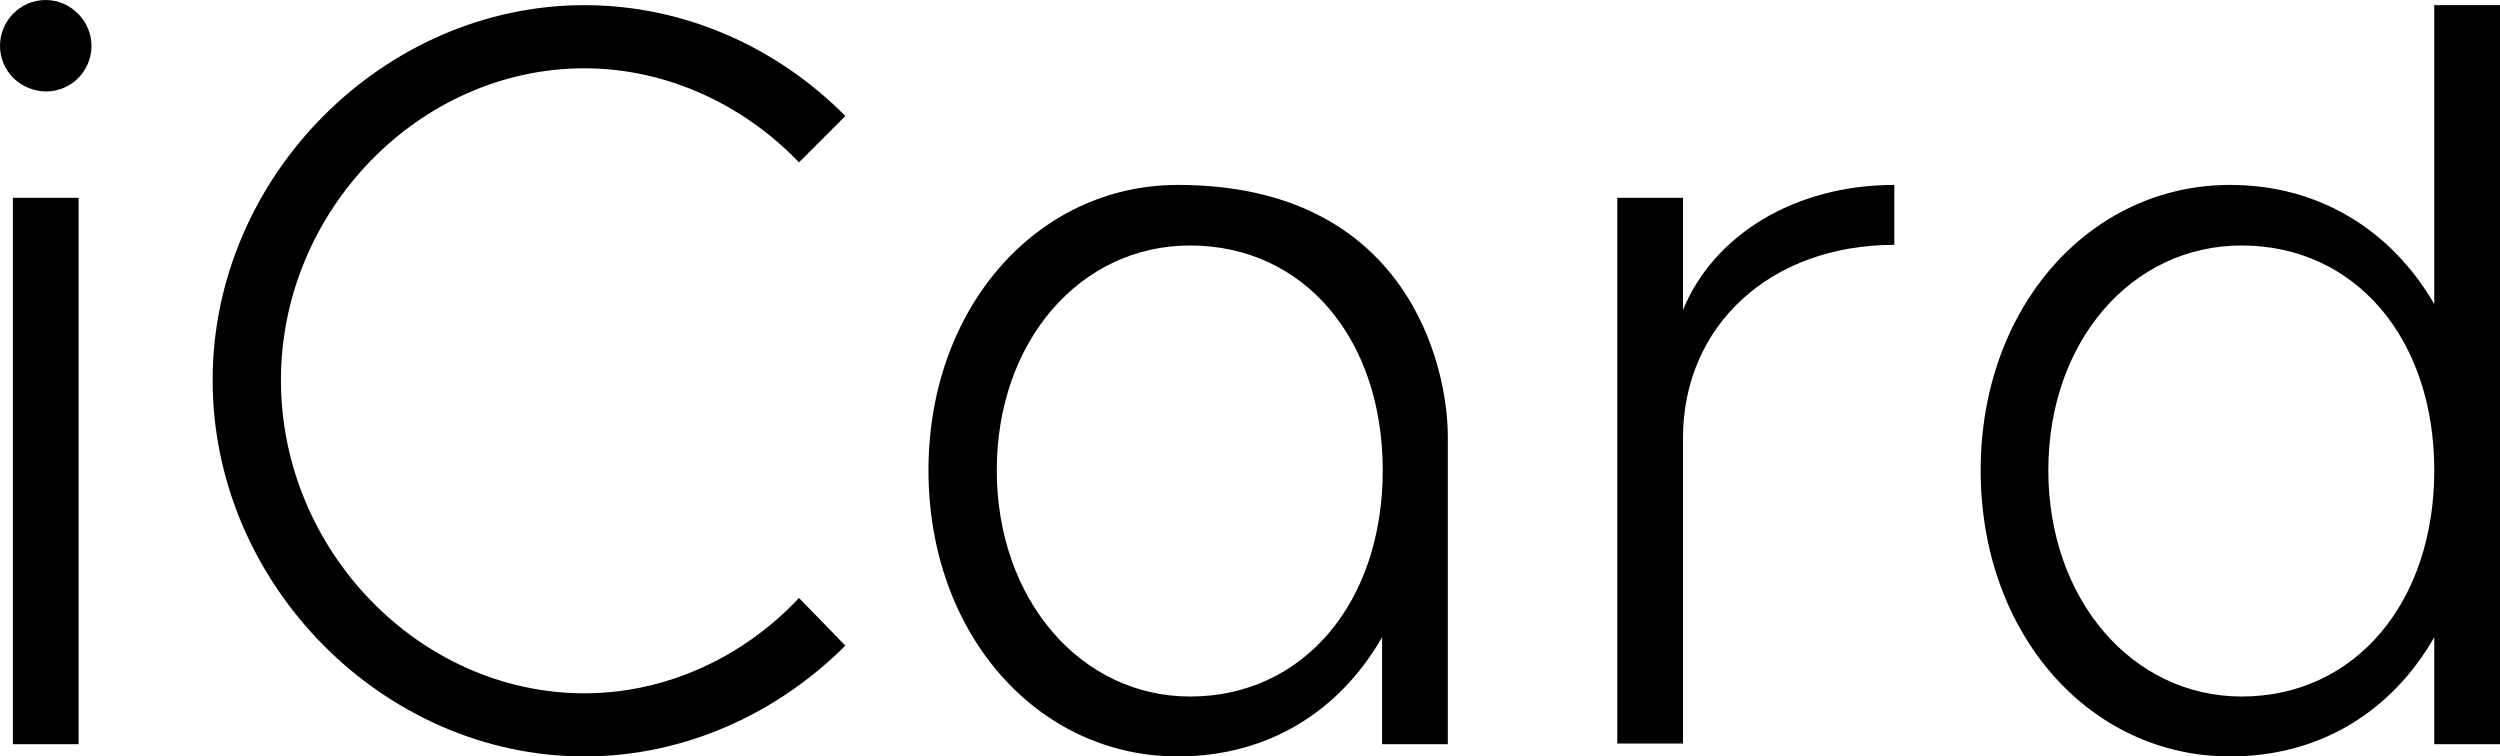
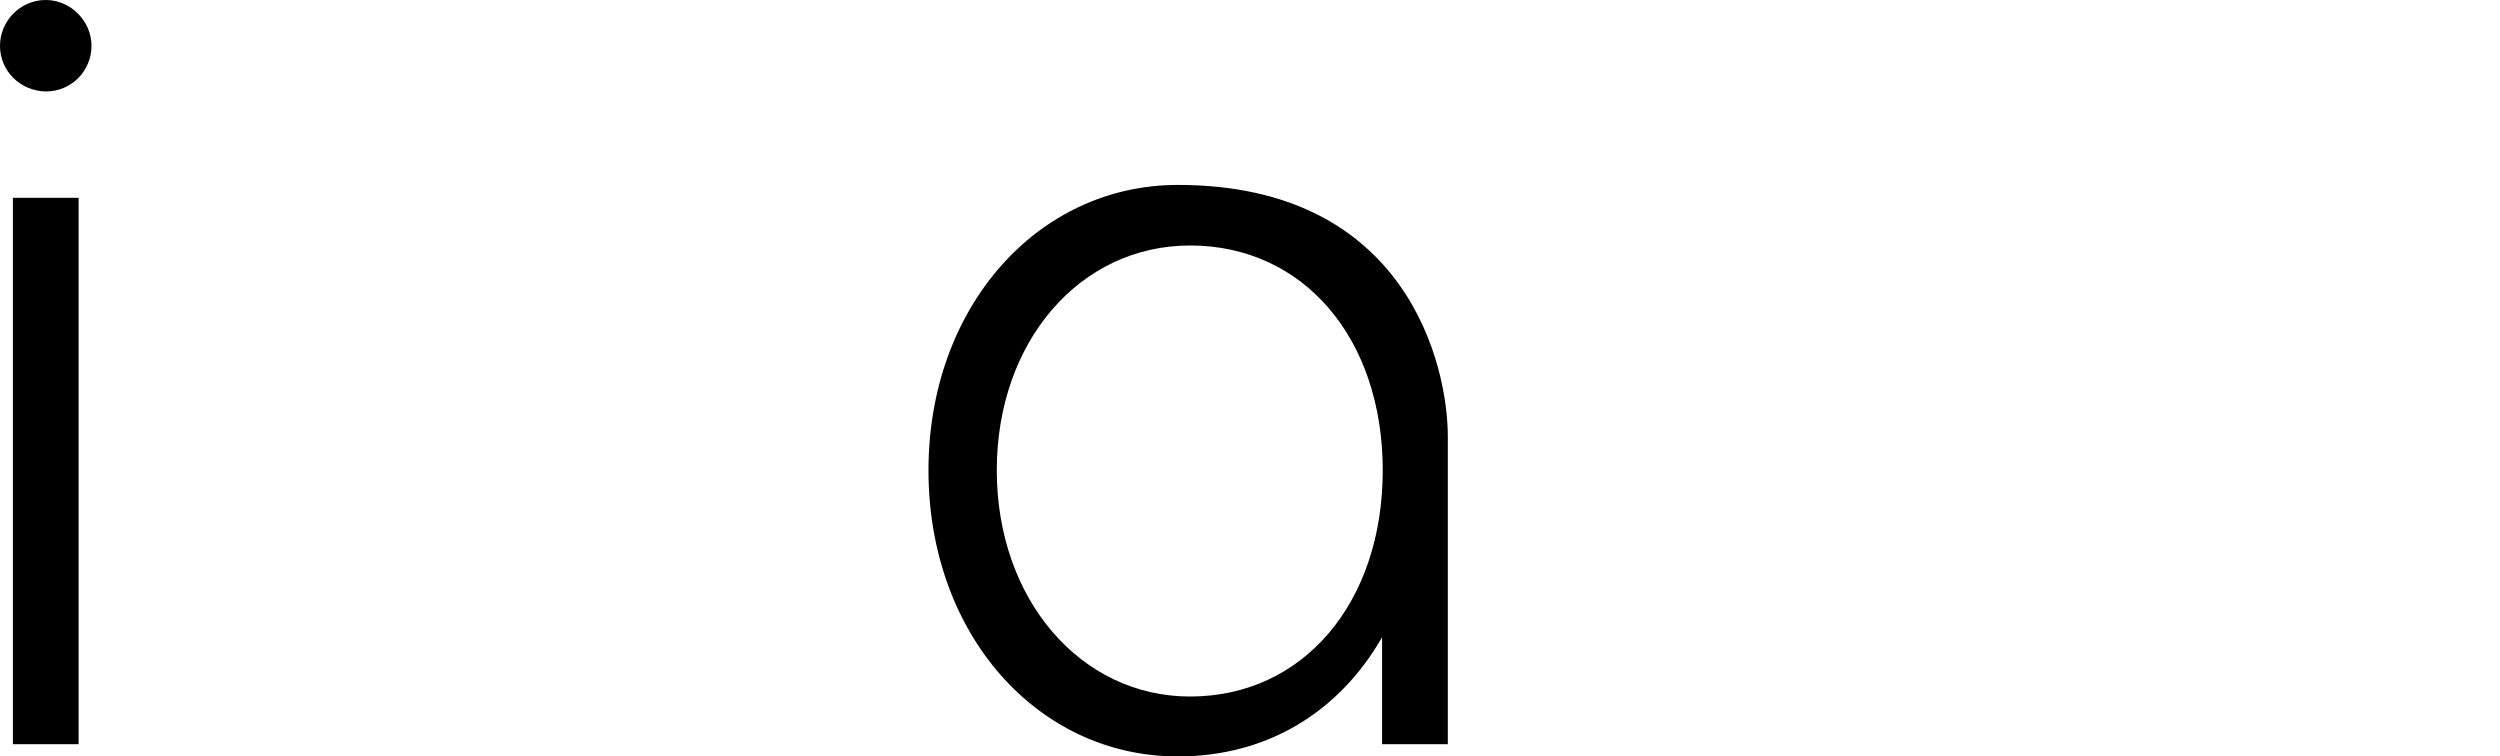
<svg xmlns="http://www.w3.org/2000/svg" version="1.1" id="Layer_1" x="0px" y="0px" viewBox="0 0 388 117.4" style="enable-background:new 0 0 388 117.4;" xml:space="preserve">
  <g>
-     <path d="M0,7.1C0,3.3,3.1,0,7.1,0c3.9,0,7.1,3.3,7.1,7.1c0,3.9-3.1,7.1-7.1,7.1C3.1,14.1,0,11,0,7.1z M2,30.7h10.2v84.8H2V30.7z" />
-     <path d="M33,59C33,27.4,59.5,0.8,90.7,0.8c15.6,0,30,6.6,40.5,17.2l-7.2,7.2c-8.5-8.9-20.5-14.6-33.3-14.6   c-25.6,0-47.1,22.1-47.1,48.4c0,26.4,21.5,48.6,47.1,48.6c12.8,0,24.8-5.7,33.3-14.8l7.2,7.4c-10.5,10.5-24.9,17.2-40.5,17.2   C59.5,117.4,33,90.7,33,59z" />
-     <path d="M294,28.7v9.3c-19.2,0-32.8,12.5-32.8,30v47.4H251V30.7h10.2v17.4C265.9,36.6,278.4,28.7,294,28.7z" />
-     <path d="M388,0.8v114.7h-10.2V98.9c-6.6,11.5-17.7,18.5-31.7,18.5c-21.8,0-38.7-19-38.7-44.4c0-25.3,16.9-44.3,38.7-44.3   c13.9,0,25.1,7.1,31.7,18.5V0.8H388z M377.8,73c0-20.5-12.3-34.9-29.9-34.9c-17.1,0-30,14.9-30,34.9s13,35.1,30,35.1   C365.5,108.1,377.8,93.5,377.8,73z" />
+     <path d="M0,7.1C0,3.3,3.1,0,7.1,0c3.9,0,7.1,3.3,7.1,7.1c0,3.9-3.1,7.1-7.1,7.1C3.1,14.1,0,11,0,7.1M2,30.7h10.2v84.8H2V30.7z" />
    <path d="M224.7,67.7c0,13,0,47.8,0,47.8h-10.2V98.9c-6.6,11.5-17.7,18.5-31.7,18.5c-21.8,0-38.7-19-38.7-44.4   c0-25.3,16.9-44.3,38.7-44.3C218.5,28.7,224.7,56.9,224.7,67.7z M214.6,73c0-20.5-12.3-34.9-29.9-34.9c-17.1,0-30,14.9-30,34.9   s13,35.1,30,35.1C202.3,108.1,214.6,93.5,214.6,73z" />
  </g>
</svg>